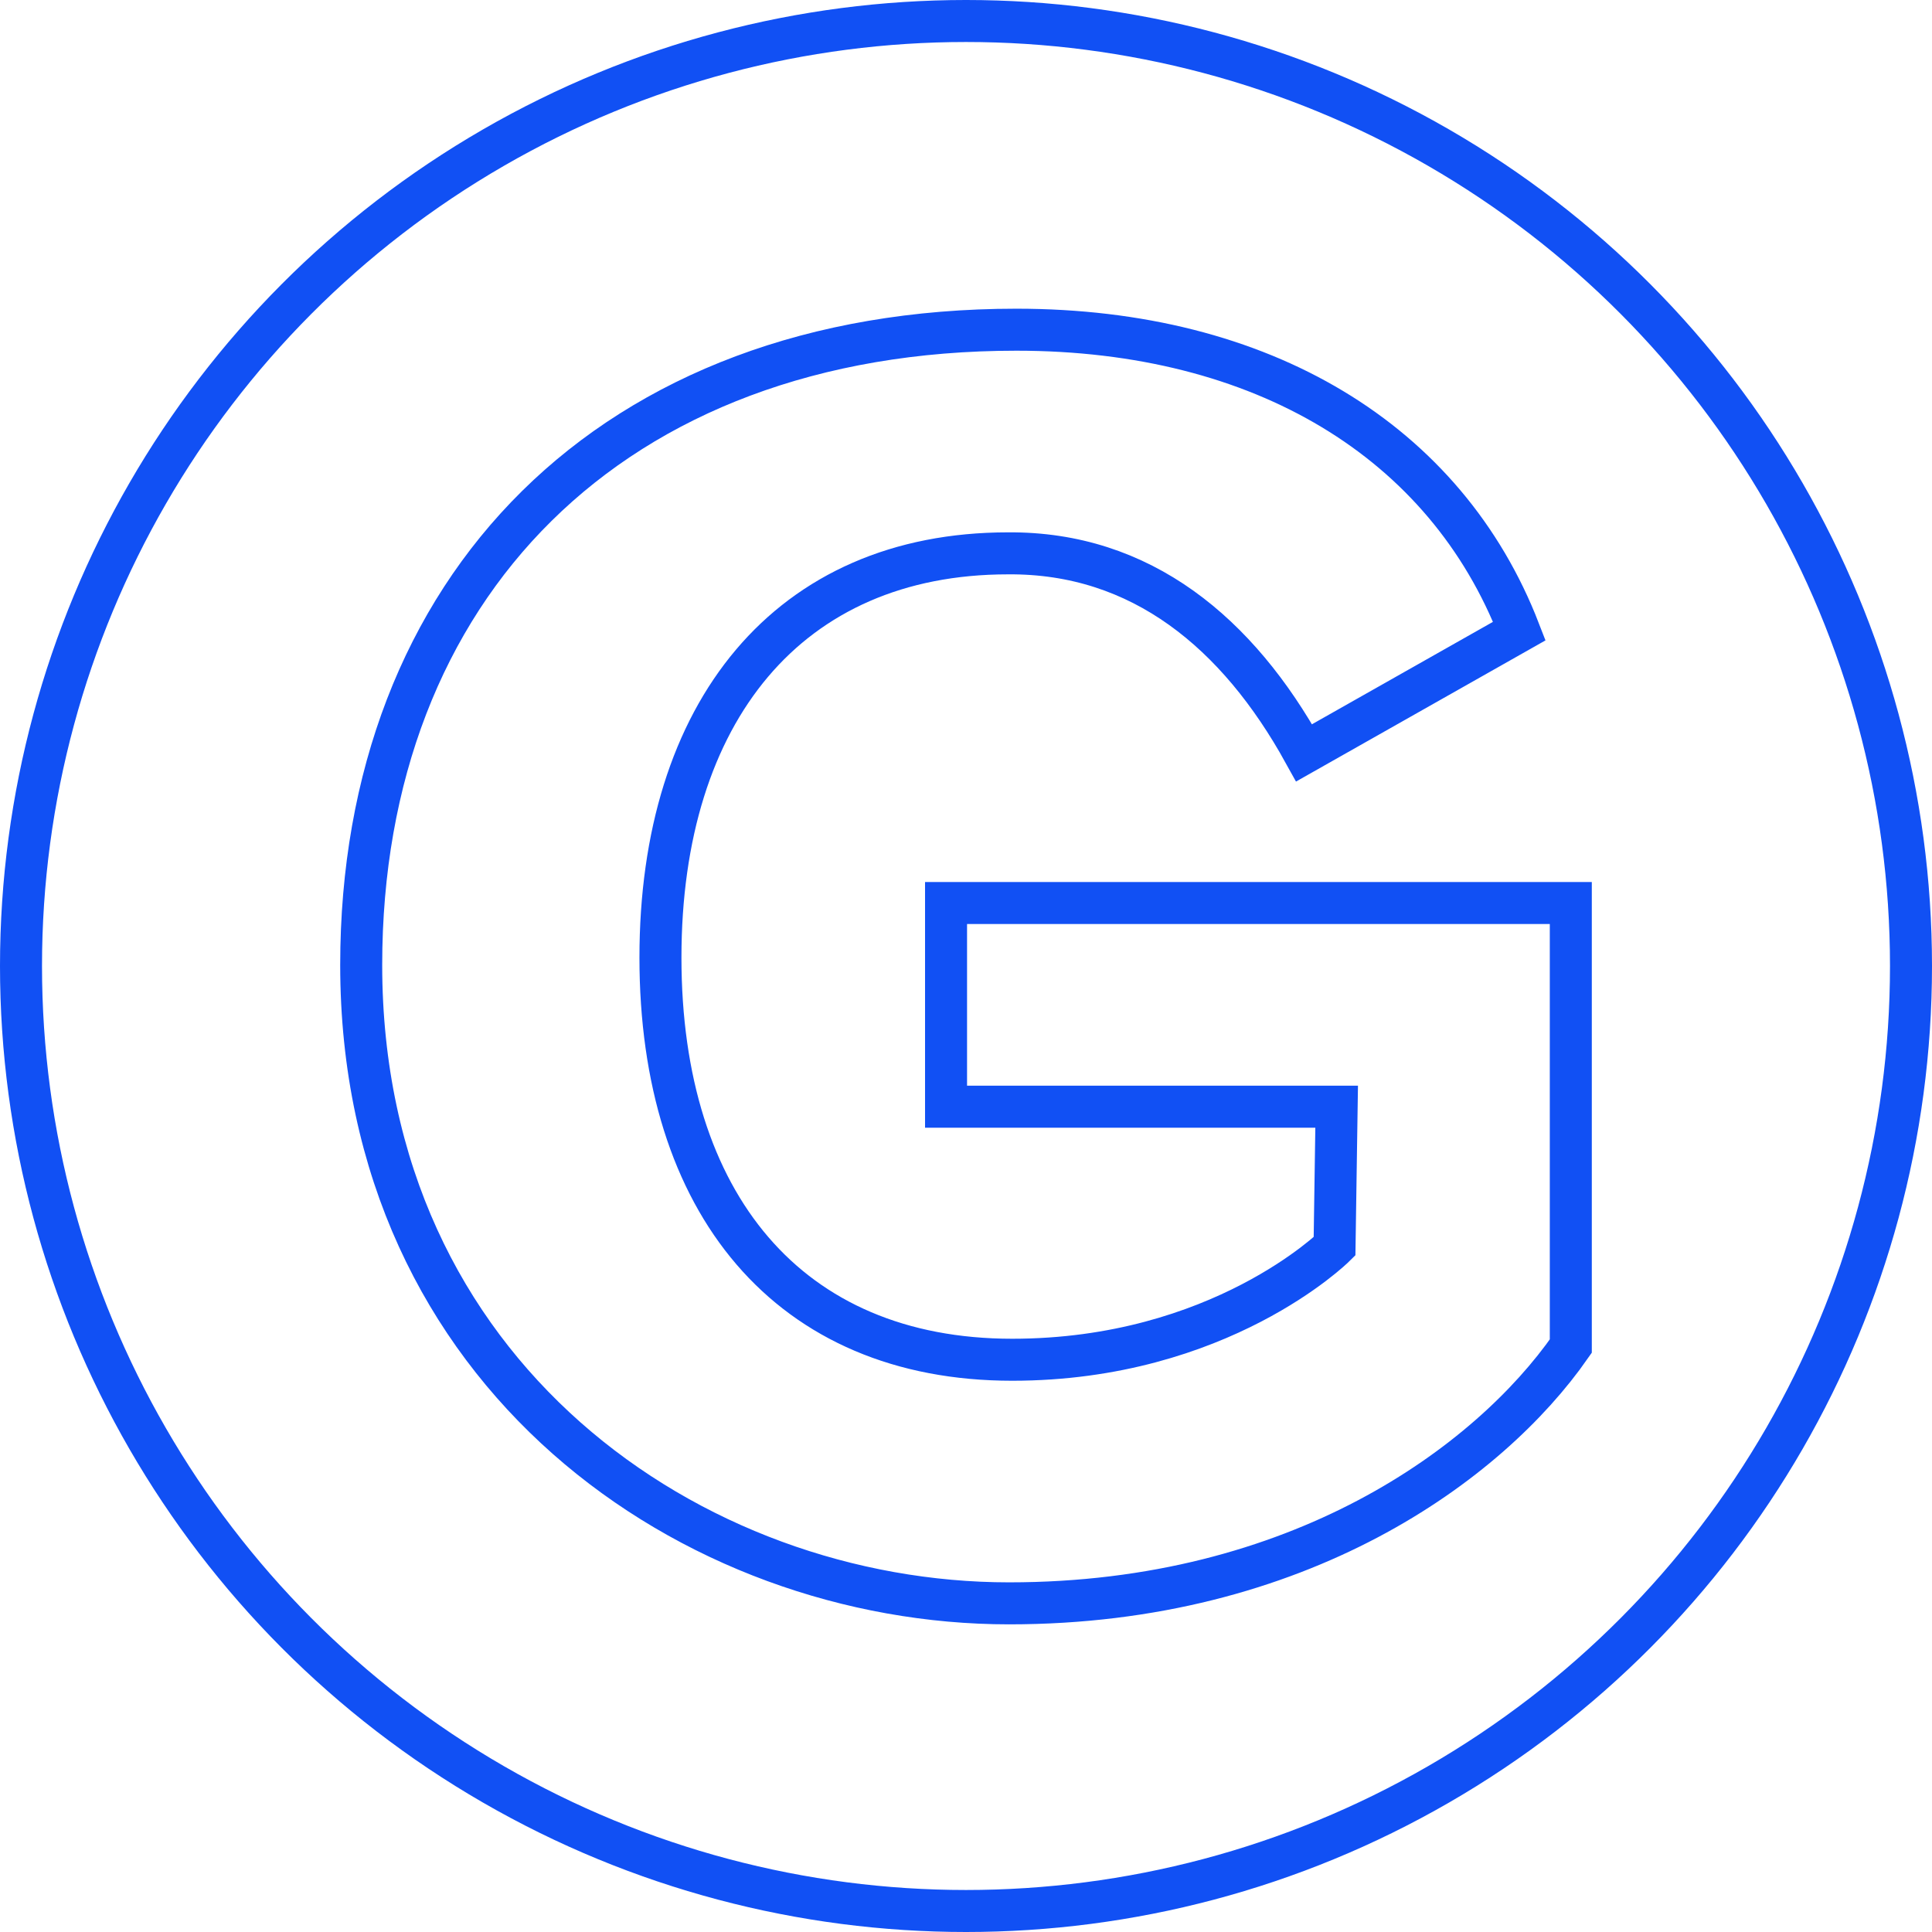
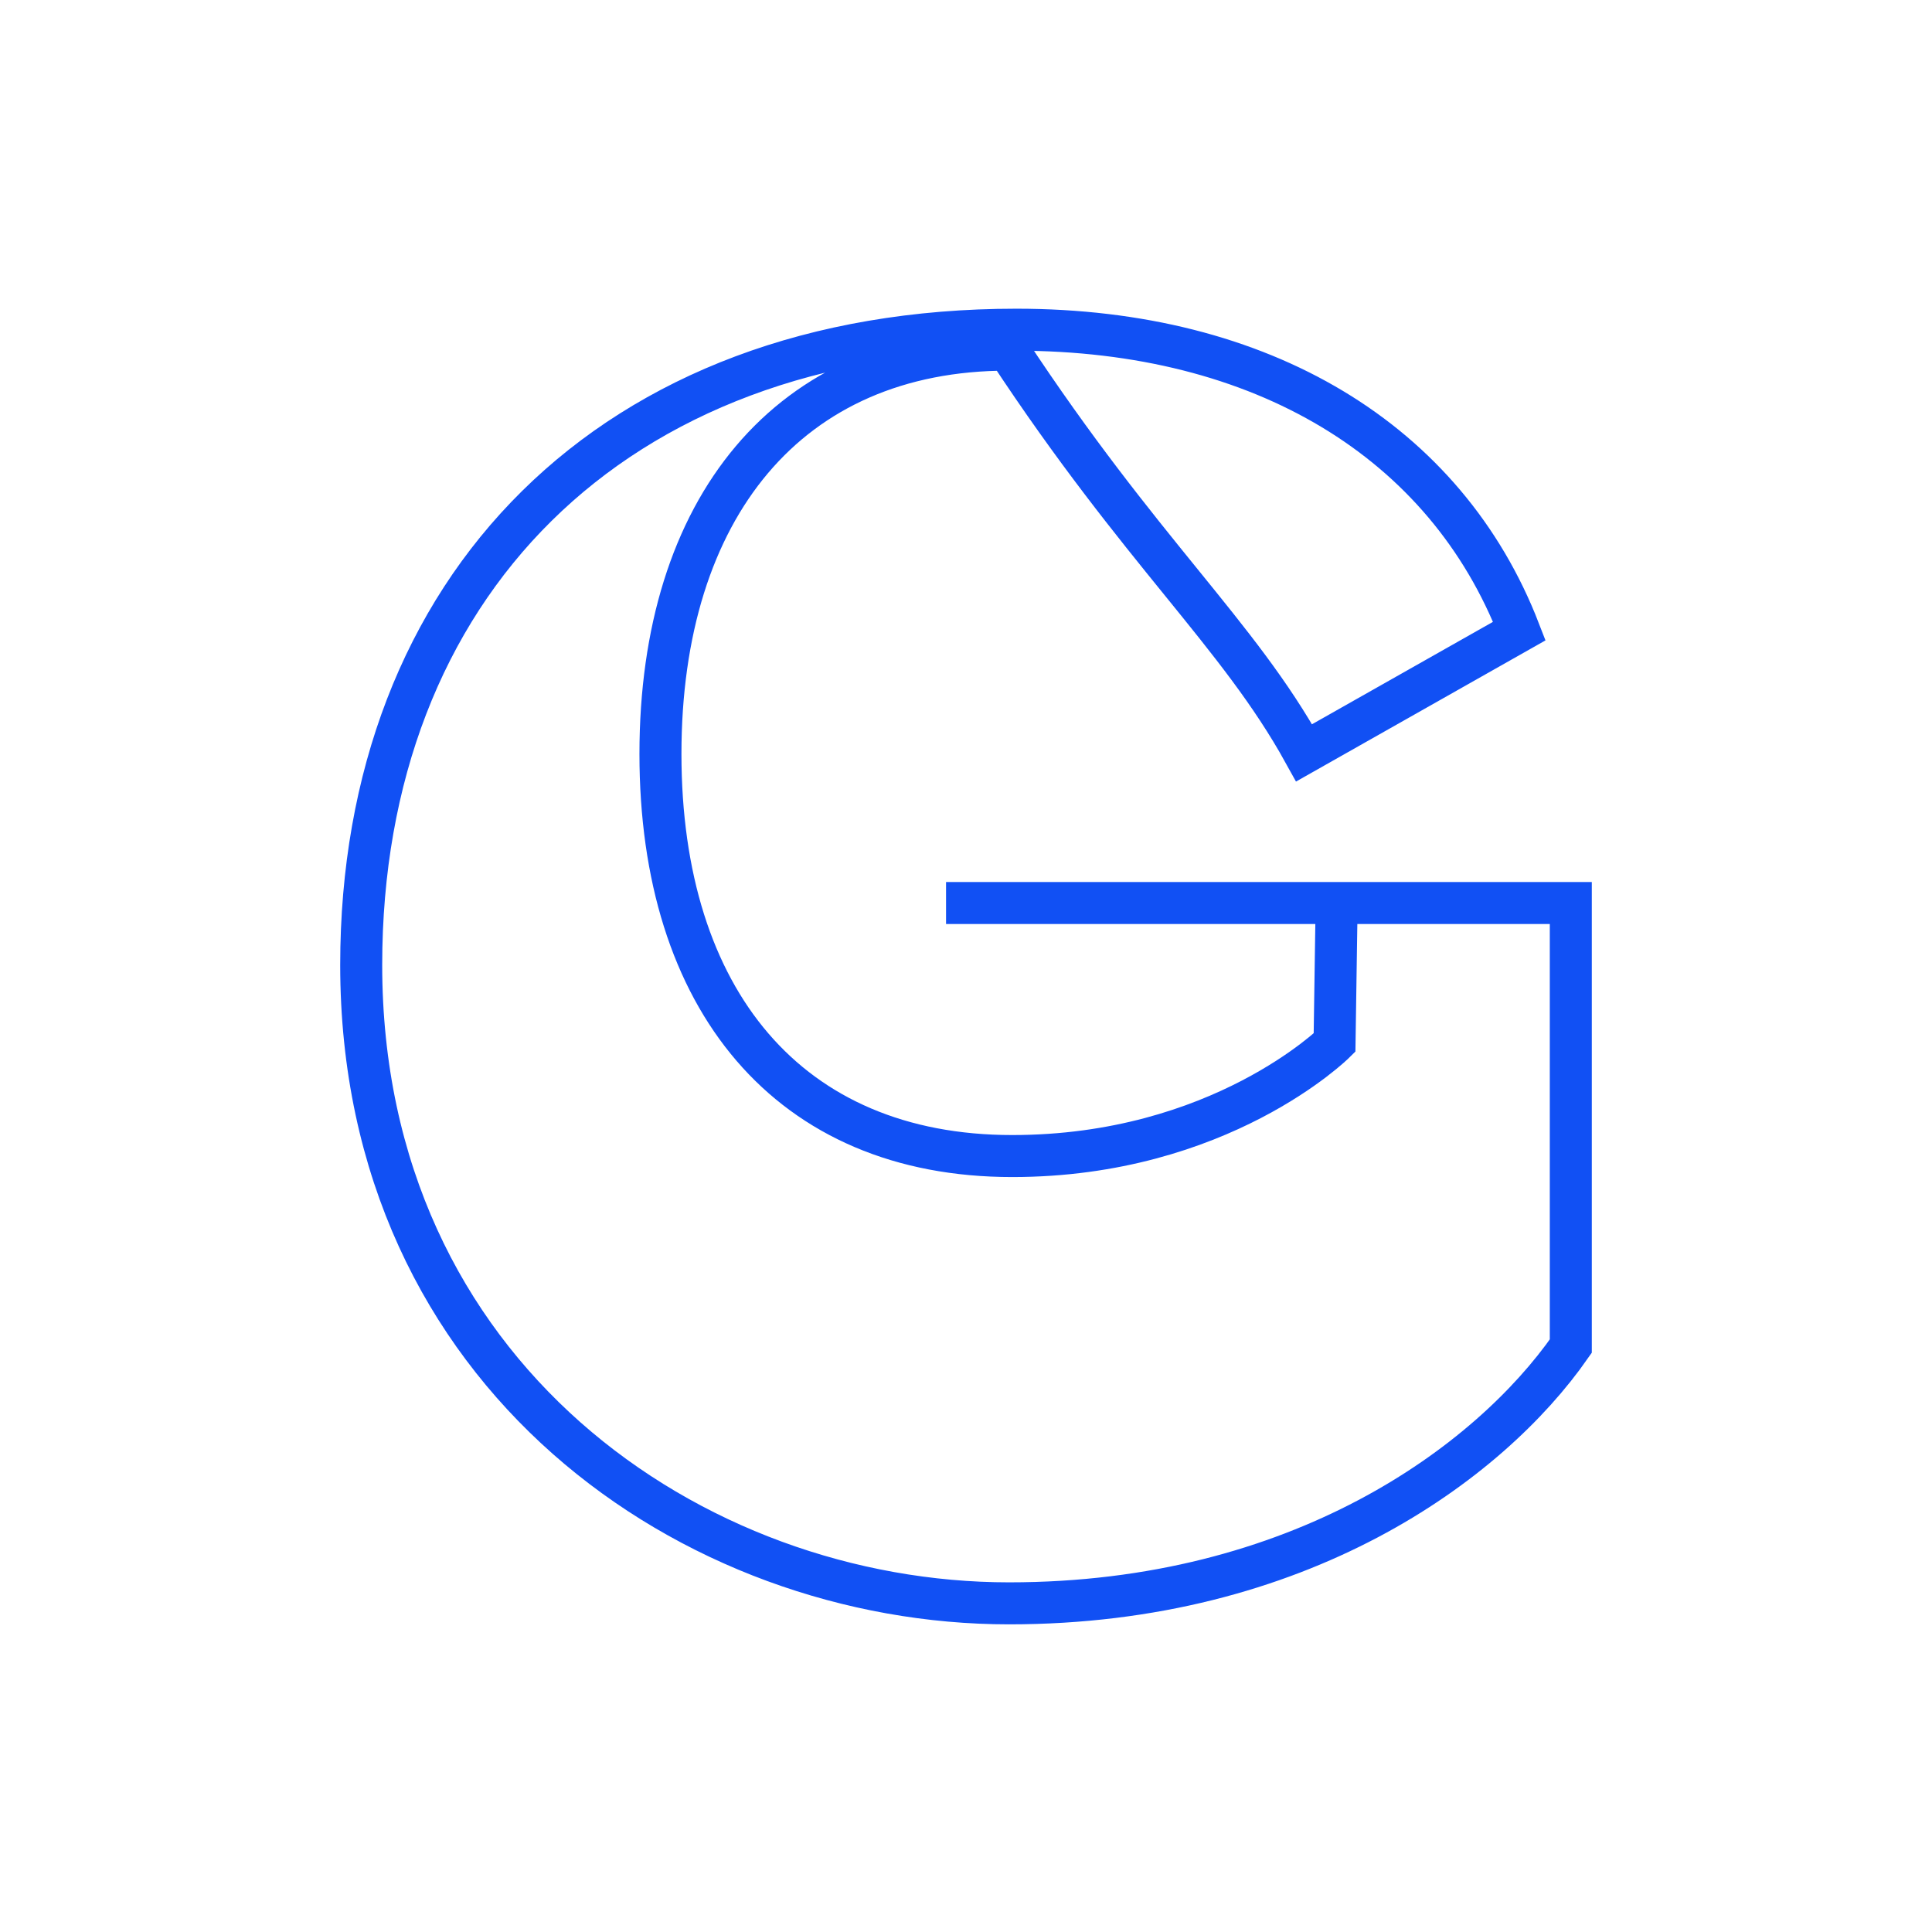
<svg xmlns="http://www.w3.org/2000/svg" version="1.1" id="Layer_1" x="0px" y="0px" viewBox="0 0 184 184" style="enable-background:new 0 0 184 184;" xml:space="preserve">
  <style type="text/css">
	.st0{fill:none;stroke:#1150F4;stroke-width:4;}
</style>
-   <circle class="st0" cx="92" cy="92" r="90" />
  <g id="Camada_1">
-     <path class="st0" d="M124.2,71.7l20.5-11.6c-7-18.1-24.5-28.7-47.9-28.7c-38.6,0-62.4,24.6-62.4,60.5c0,39.1,31.6,60.8,61.7,60.8   c27.6,0,45.7-13.3,53.5-24.5V86H90.1v19.4h37.2l-0.2,13.3c0,0-10.9,10.8-30.7,10.8c-21.3,0-33.5-14.9-33.5-38.3   s12.2-38.5,33.1-38.5C108.7,52.6,117.9,60.3,124.2,71.7z" />
+     <path class="st0" d="M124.2,71.7l20.5-11.6c-7-18.1-24.5-28.7-47.9-28.7c-38.6,0-62.4,24.6-62.4,60.5c0,39.1,31.6,60.8,61.7,60.8   c27.6,0,45.7-13.3,53.5-24.5V86H90.1h37.2l-0.2,13.3c0,0-10.9,10.8-30.7,10.8c-21.3,0-33.5-14.9-33.5-38.3   s12.2-38.5,33.1-38.5C108.7,52.6,117.9,60.3,124.2,71.7z" />
  </g>
</svg>